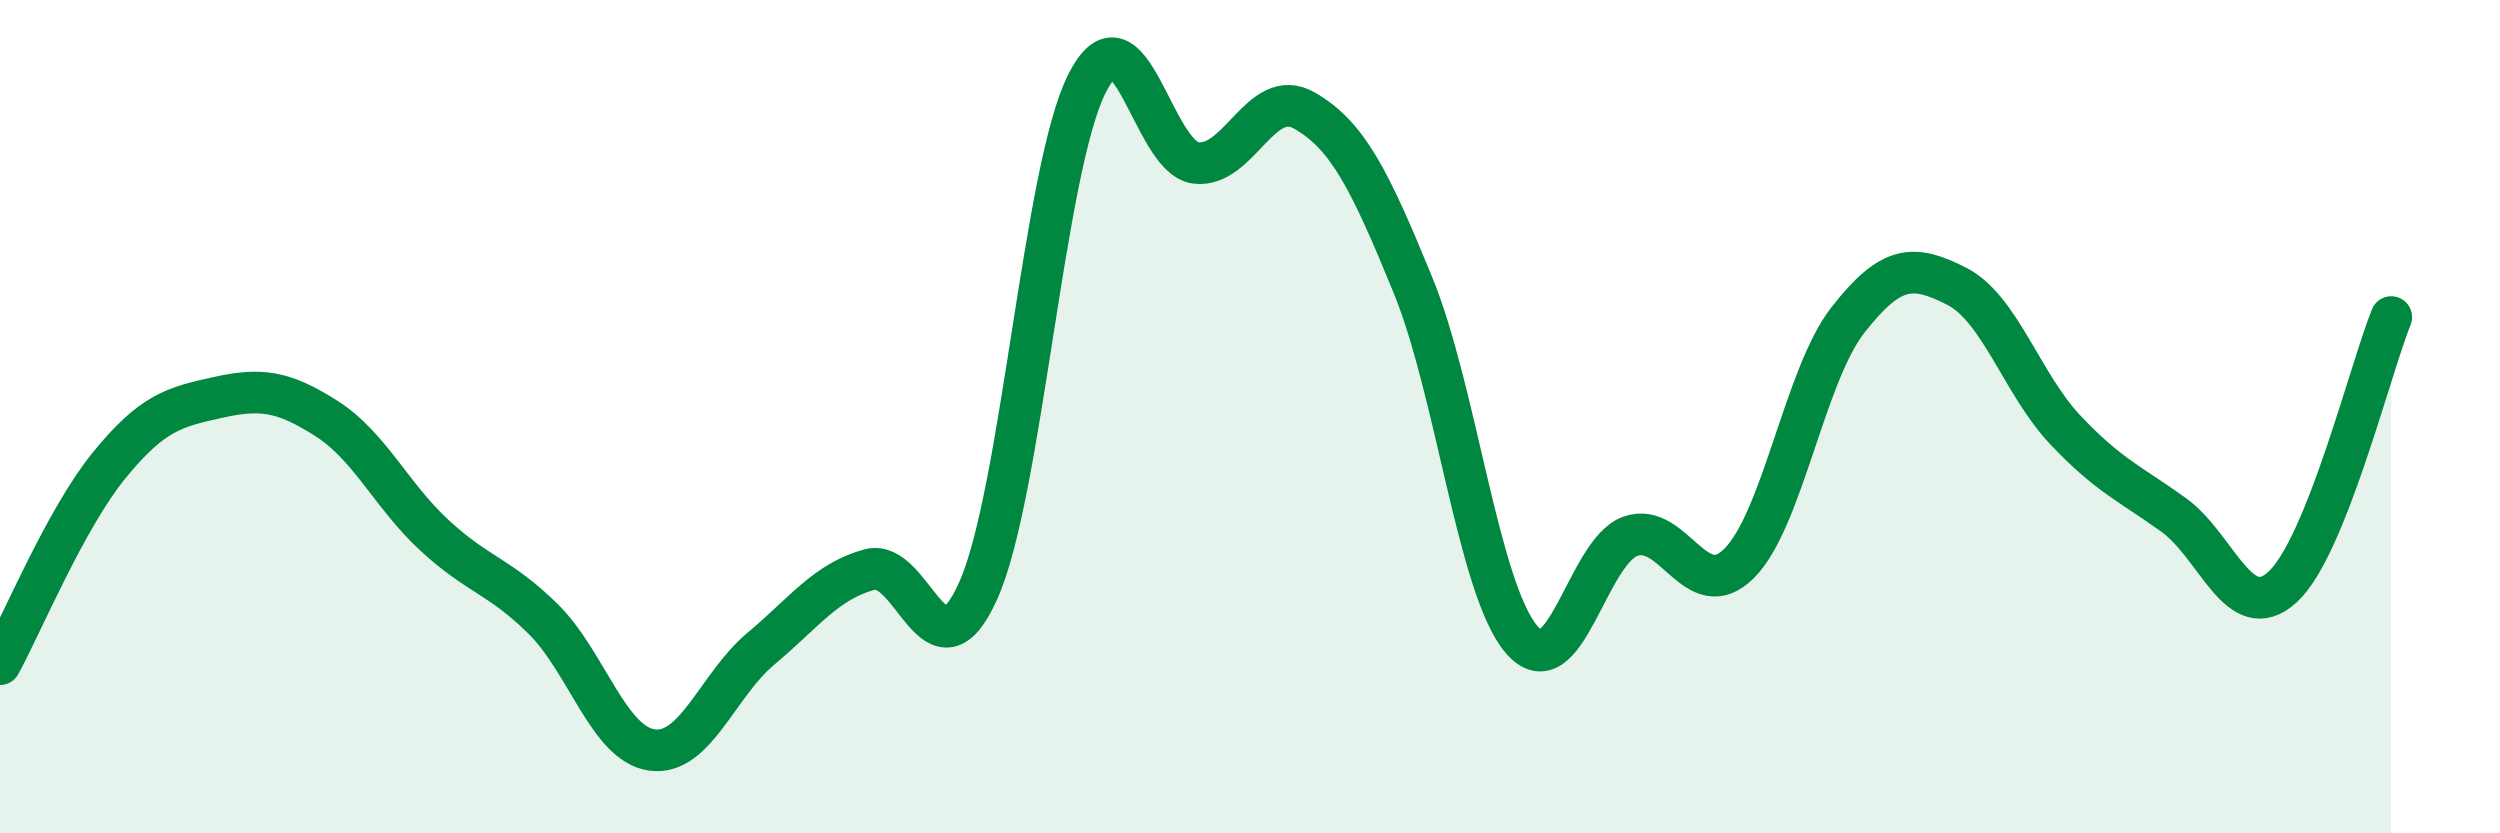
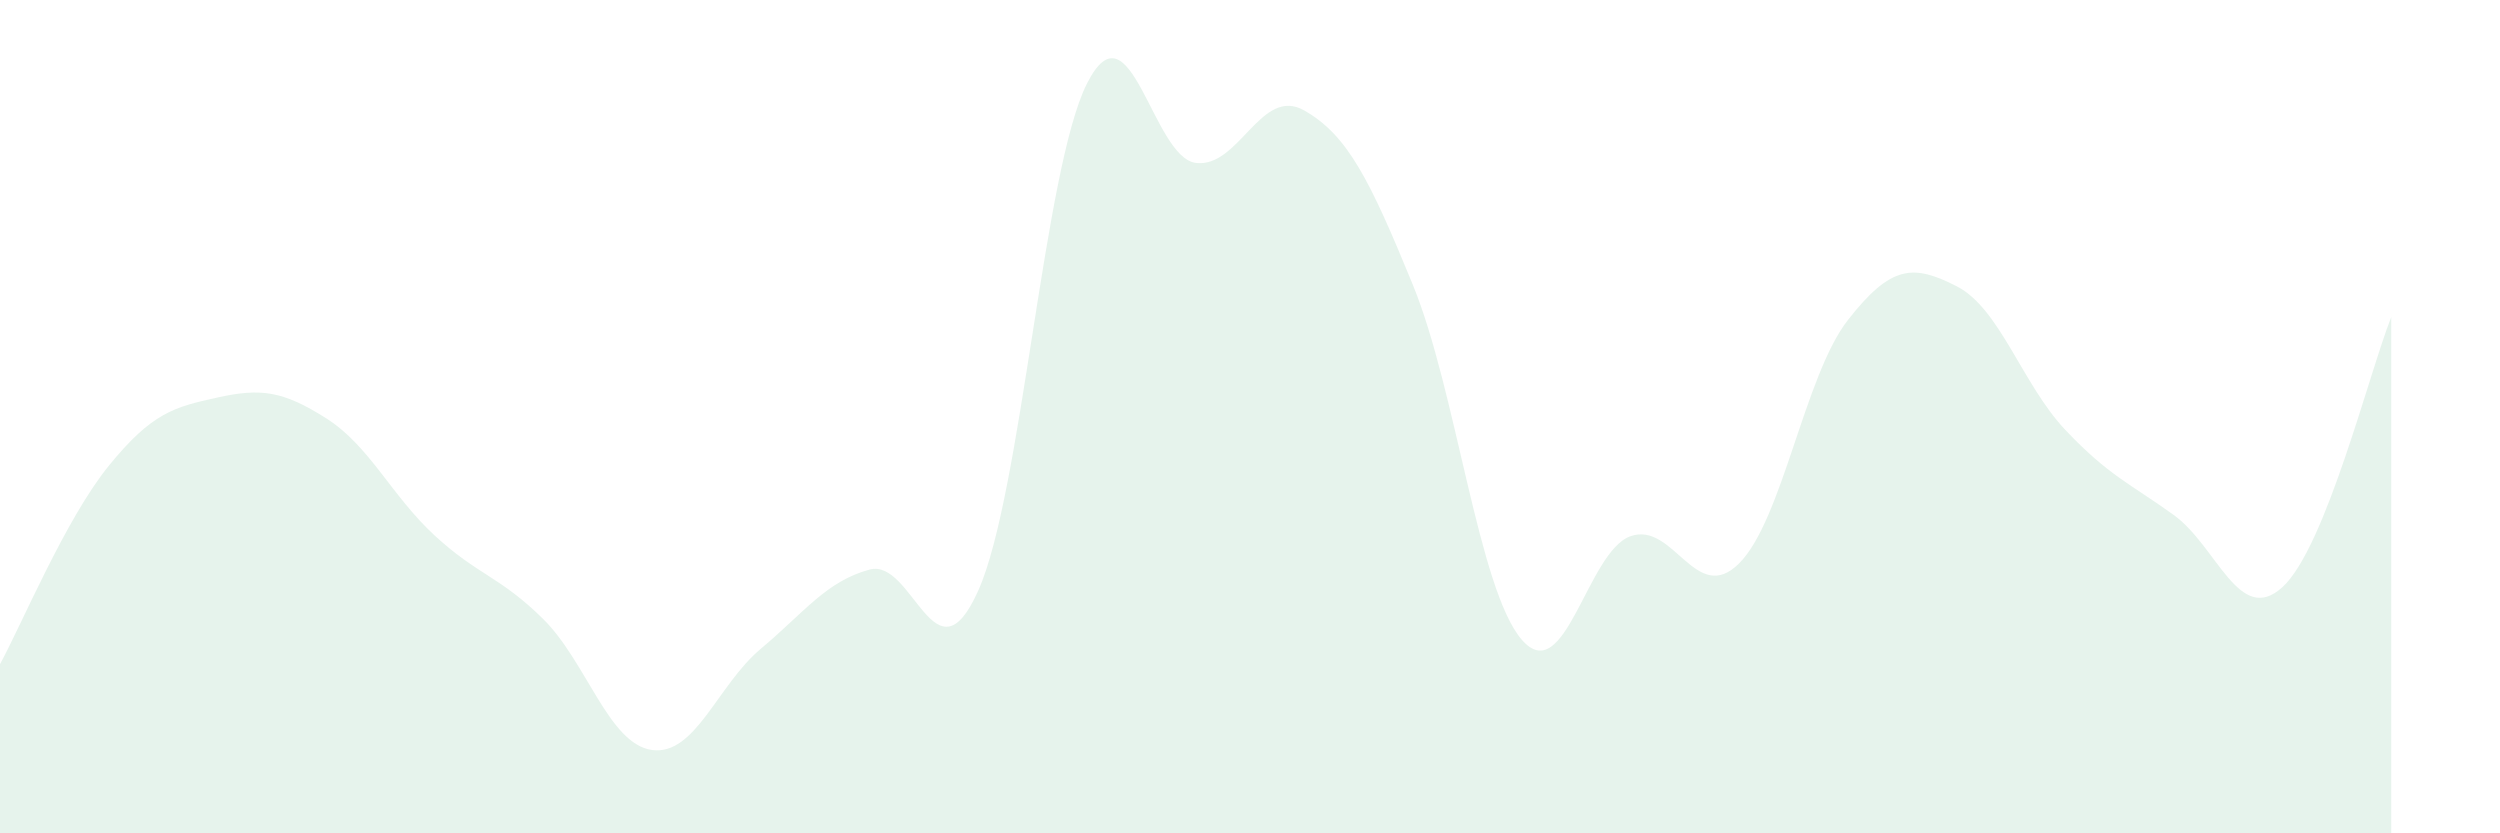
<svg xmlns="http://www.w3.org/2000/svg" width="60" height="20" viewBox="0 0 60 20">
  <path d="M 0,15.94 C 0.52,14.99 1.57,12.46 2.61,11.18 C 3.65,9.9 4.18,9.77 5.22,9.54 C 6.26,9.31 6.79,9.38 7.83,10.04 C 8.87,10.7 9.39,11.89 10.43,12.85 C 11.47,13.81 12,13.83 13.04,14.86 C 14.08,15.89 14.61,17.86 15.65,18 C 16.69,18.14 17.22,16.44 18.26,15.57 C 19.3,14.7 19.83,13.95 20.87,13.67 C 21.91,13.39 22.44,16.5 23.48,14.17 C 24.52,11.84 25.05,4.05 26.09,2 C 27.13,-0.05 27.66,3.78 28.7,3.91 C 29.74,4.04 30.26,2.06 31.3,2.65 C 32.34,3.24 32.87,4.3 33.91,6.84 C 34.95,9.38 35.48,14.14 36.52,15.35 C 37.56,16.56 38.09,13.24 39.13,12.87 C 40.17,12.5 40.7,14.56 41.74,13.52 C 42.78,12.48 43.31,9.01 44.35,7.68 C 45.39,6.35 45.92,6.34 46.96,6.87 C 48,7.4 48.53,9.22 49.57,10.32 C 50.61,11.42 51.13,11.61 52.17,12.36 C 53.21,13.11 53.74,15.04 54.78,14.09 C 55.82,13.14 56.87,8.91 57.39,7.61L57.39 20L0 20Z" fill="#008740" opacity="0.1" stroke-linecap="round" stroke-linejoin="round" />
-   <path d="M 0,15.94 C 0.52,14.99 1.57,12.46 2.61,11.18 C 3.65,9.9 4.18,9.77 5.22,9.54 C 6.26,9.31 6.79,9.38 7.83,10.04 C 8.87,10.7 9.39,11.89 10.43,12.85 C 11.47,13.81 12,13.83 13.04,14.86 C 14.08,15.89 14.61,17.86 15.65,18 C 16.69,18.14 17.22,16.44 18.26,15.57 C 19.3,14.7 19.83,13.95 20.87,13.67 C 21.91,13.39 22.44,16.5 23.48,14.17 C 24.52,11.84 25.05,4.05 26.09,2 C 27.13,-0.05 27.66,3.78 28.7,3.91 C 29.74,4.04 30.26,2.06 31.3,2.65 C 32.34,3.24 32.87,4.3 33.91,6.84 C 34.95,9.38 35.48,14.14 36.52,15.35 C 37.56,16.56 38.09,13.24 39.13,12.87 C 40.17,12.5 40.7,14.56 41.74,13.52 C 42.78,12.48 43.31,9.01 44.35,7.68 C 45.39,6.35 45.92,6.34 46.96,6.87 C 48,7.4 48.53,9.22 49.57,10.32 C 50.61,11.42 51.13,11.61 52.17,12.36 C 53.21,13.11 53.74,15.04 54.78,14.09 C 55.82,13.14 56.87,8.91 57.39,7.61" stroke="#008740" stroke-width="1" fill="none" stroke-linecap="round" stroke-linejoin="round" />
</svg>